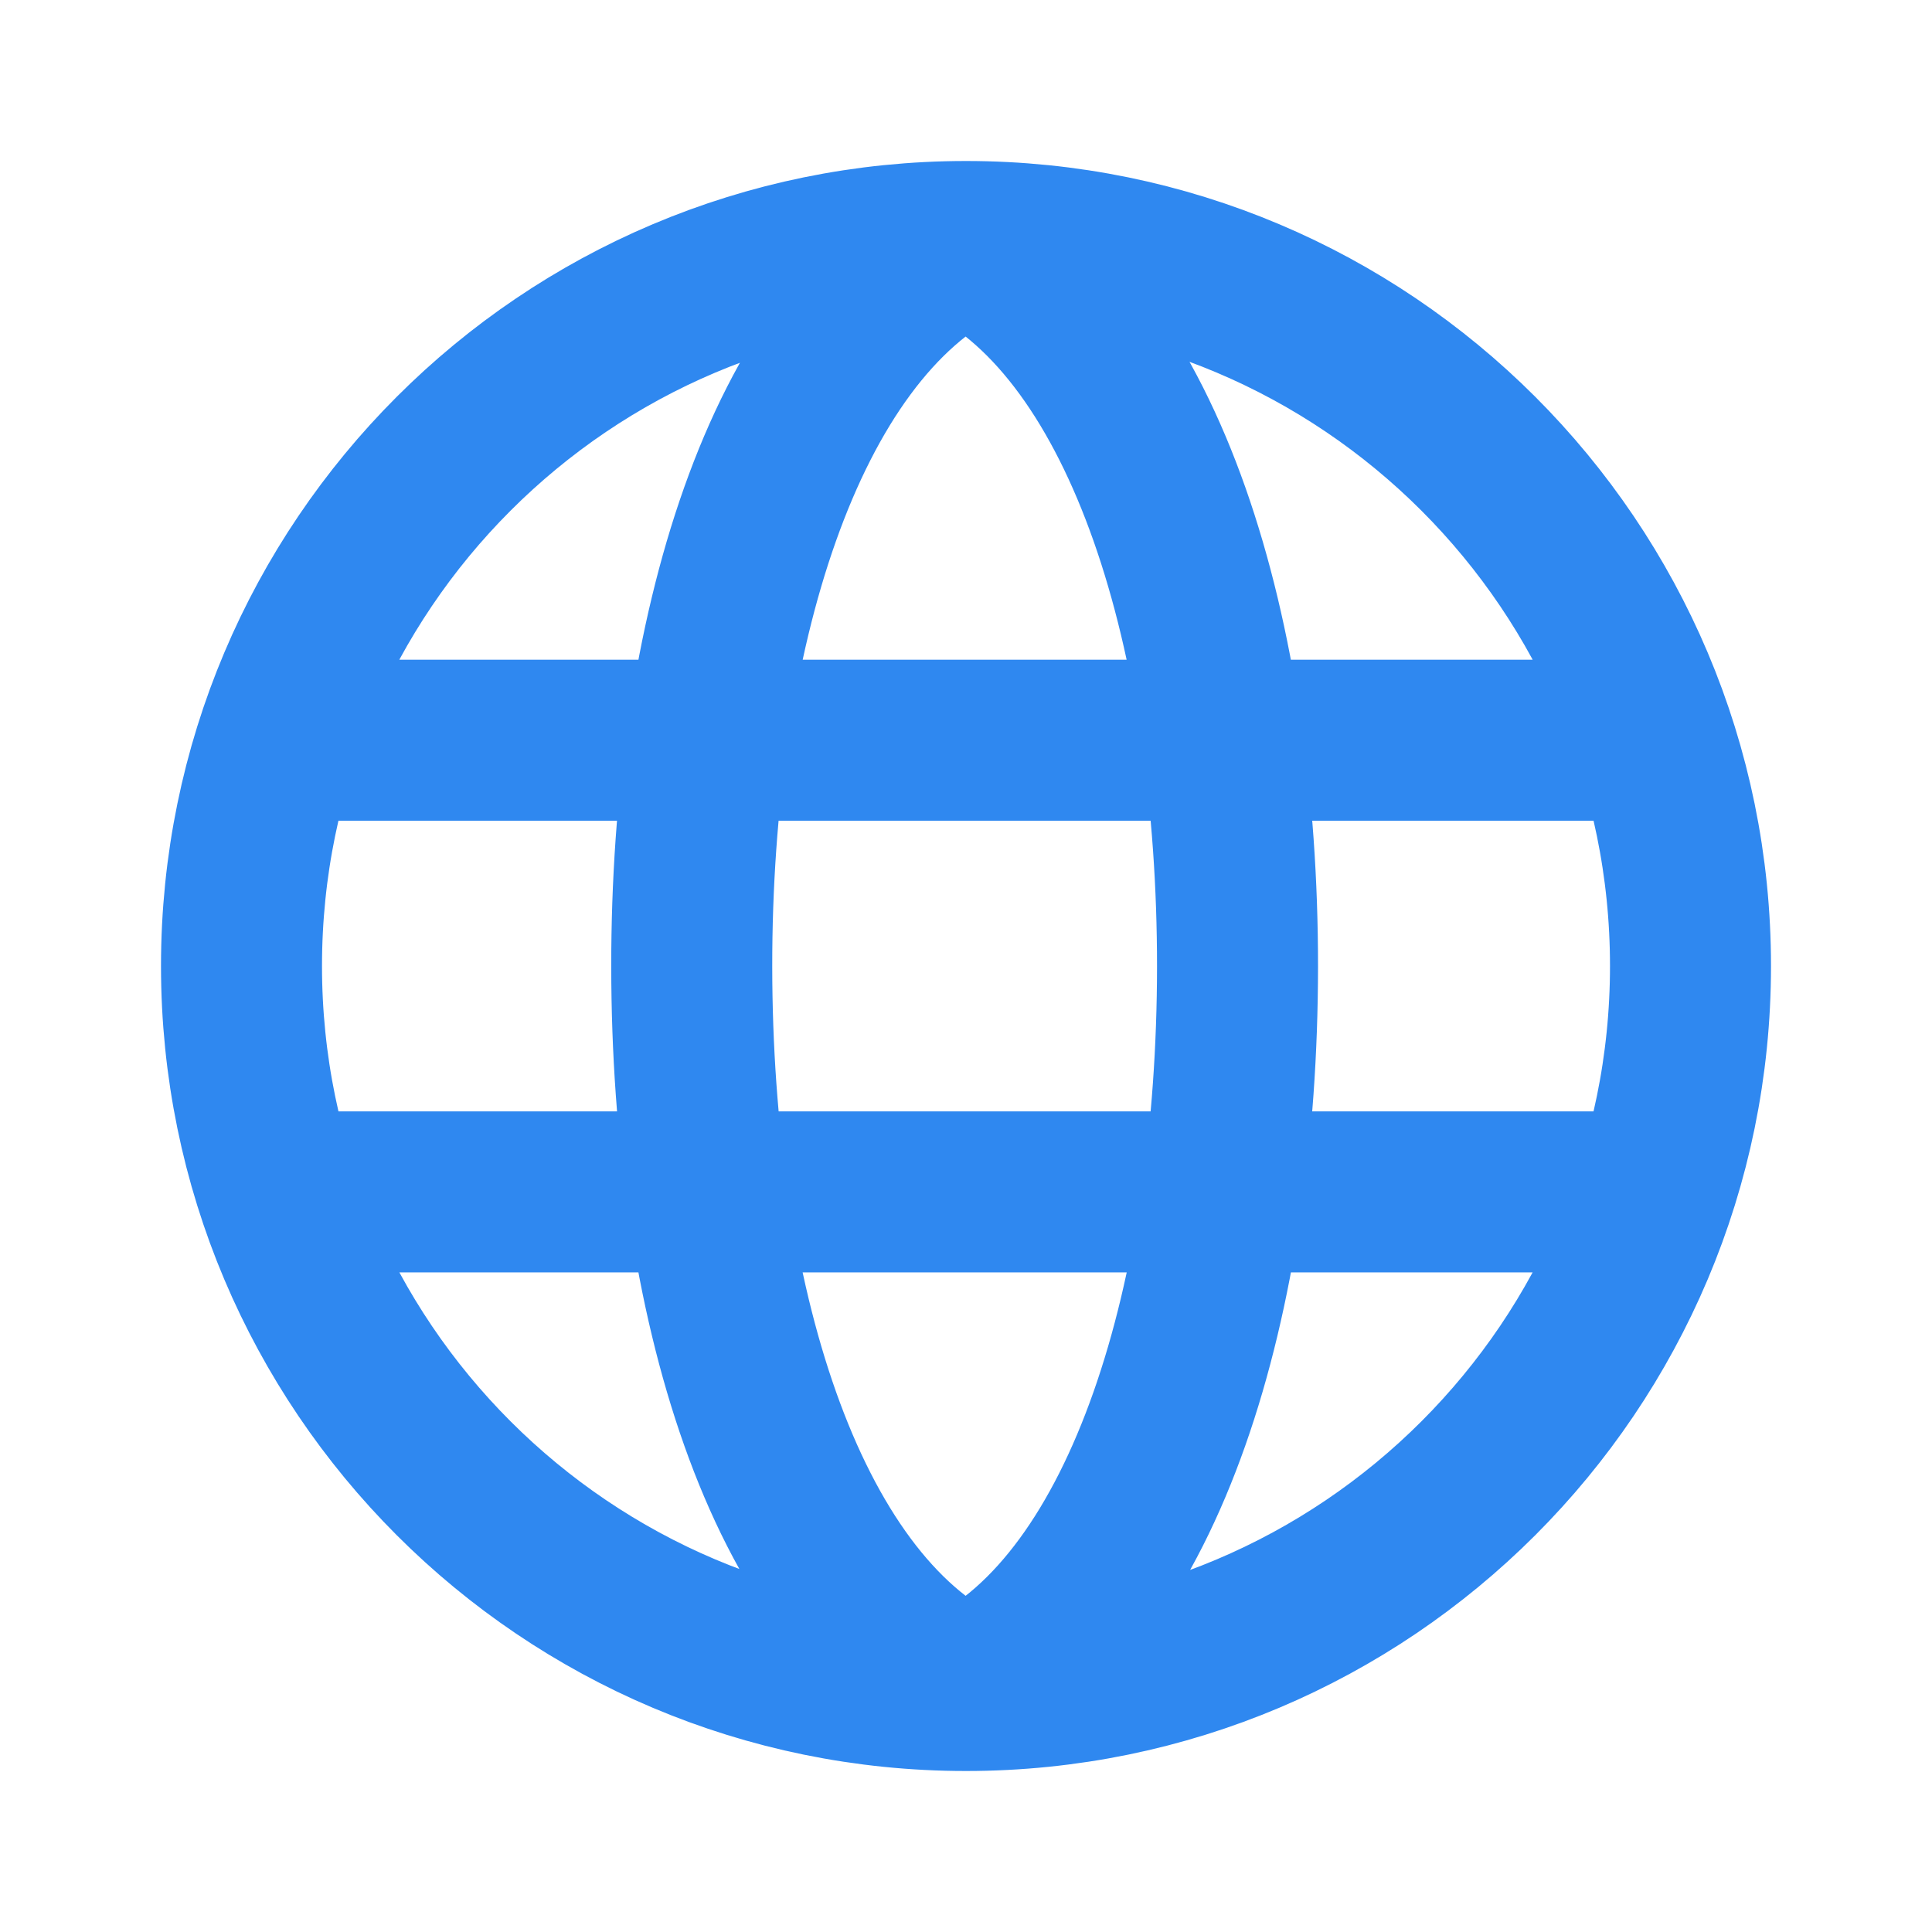
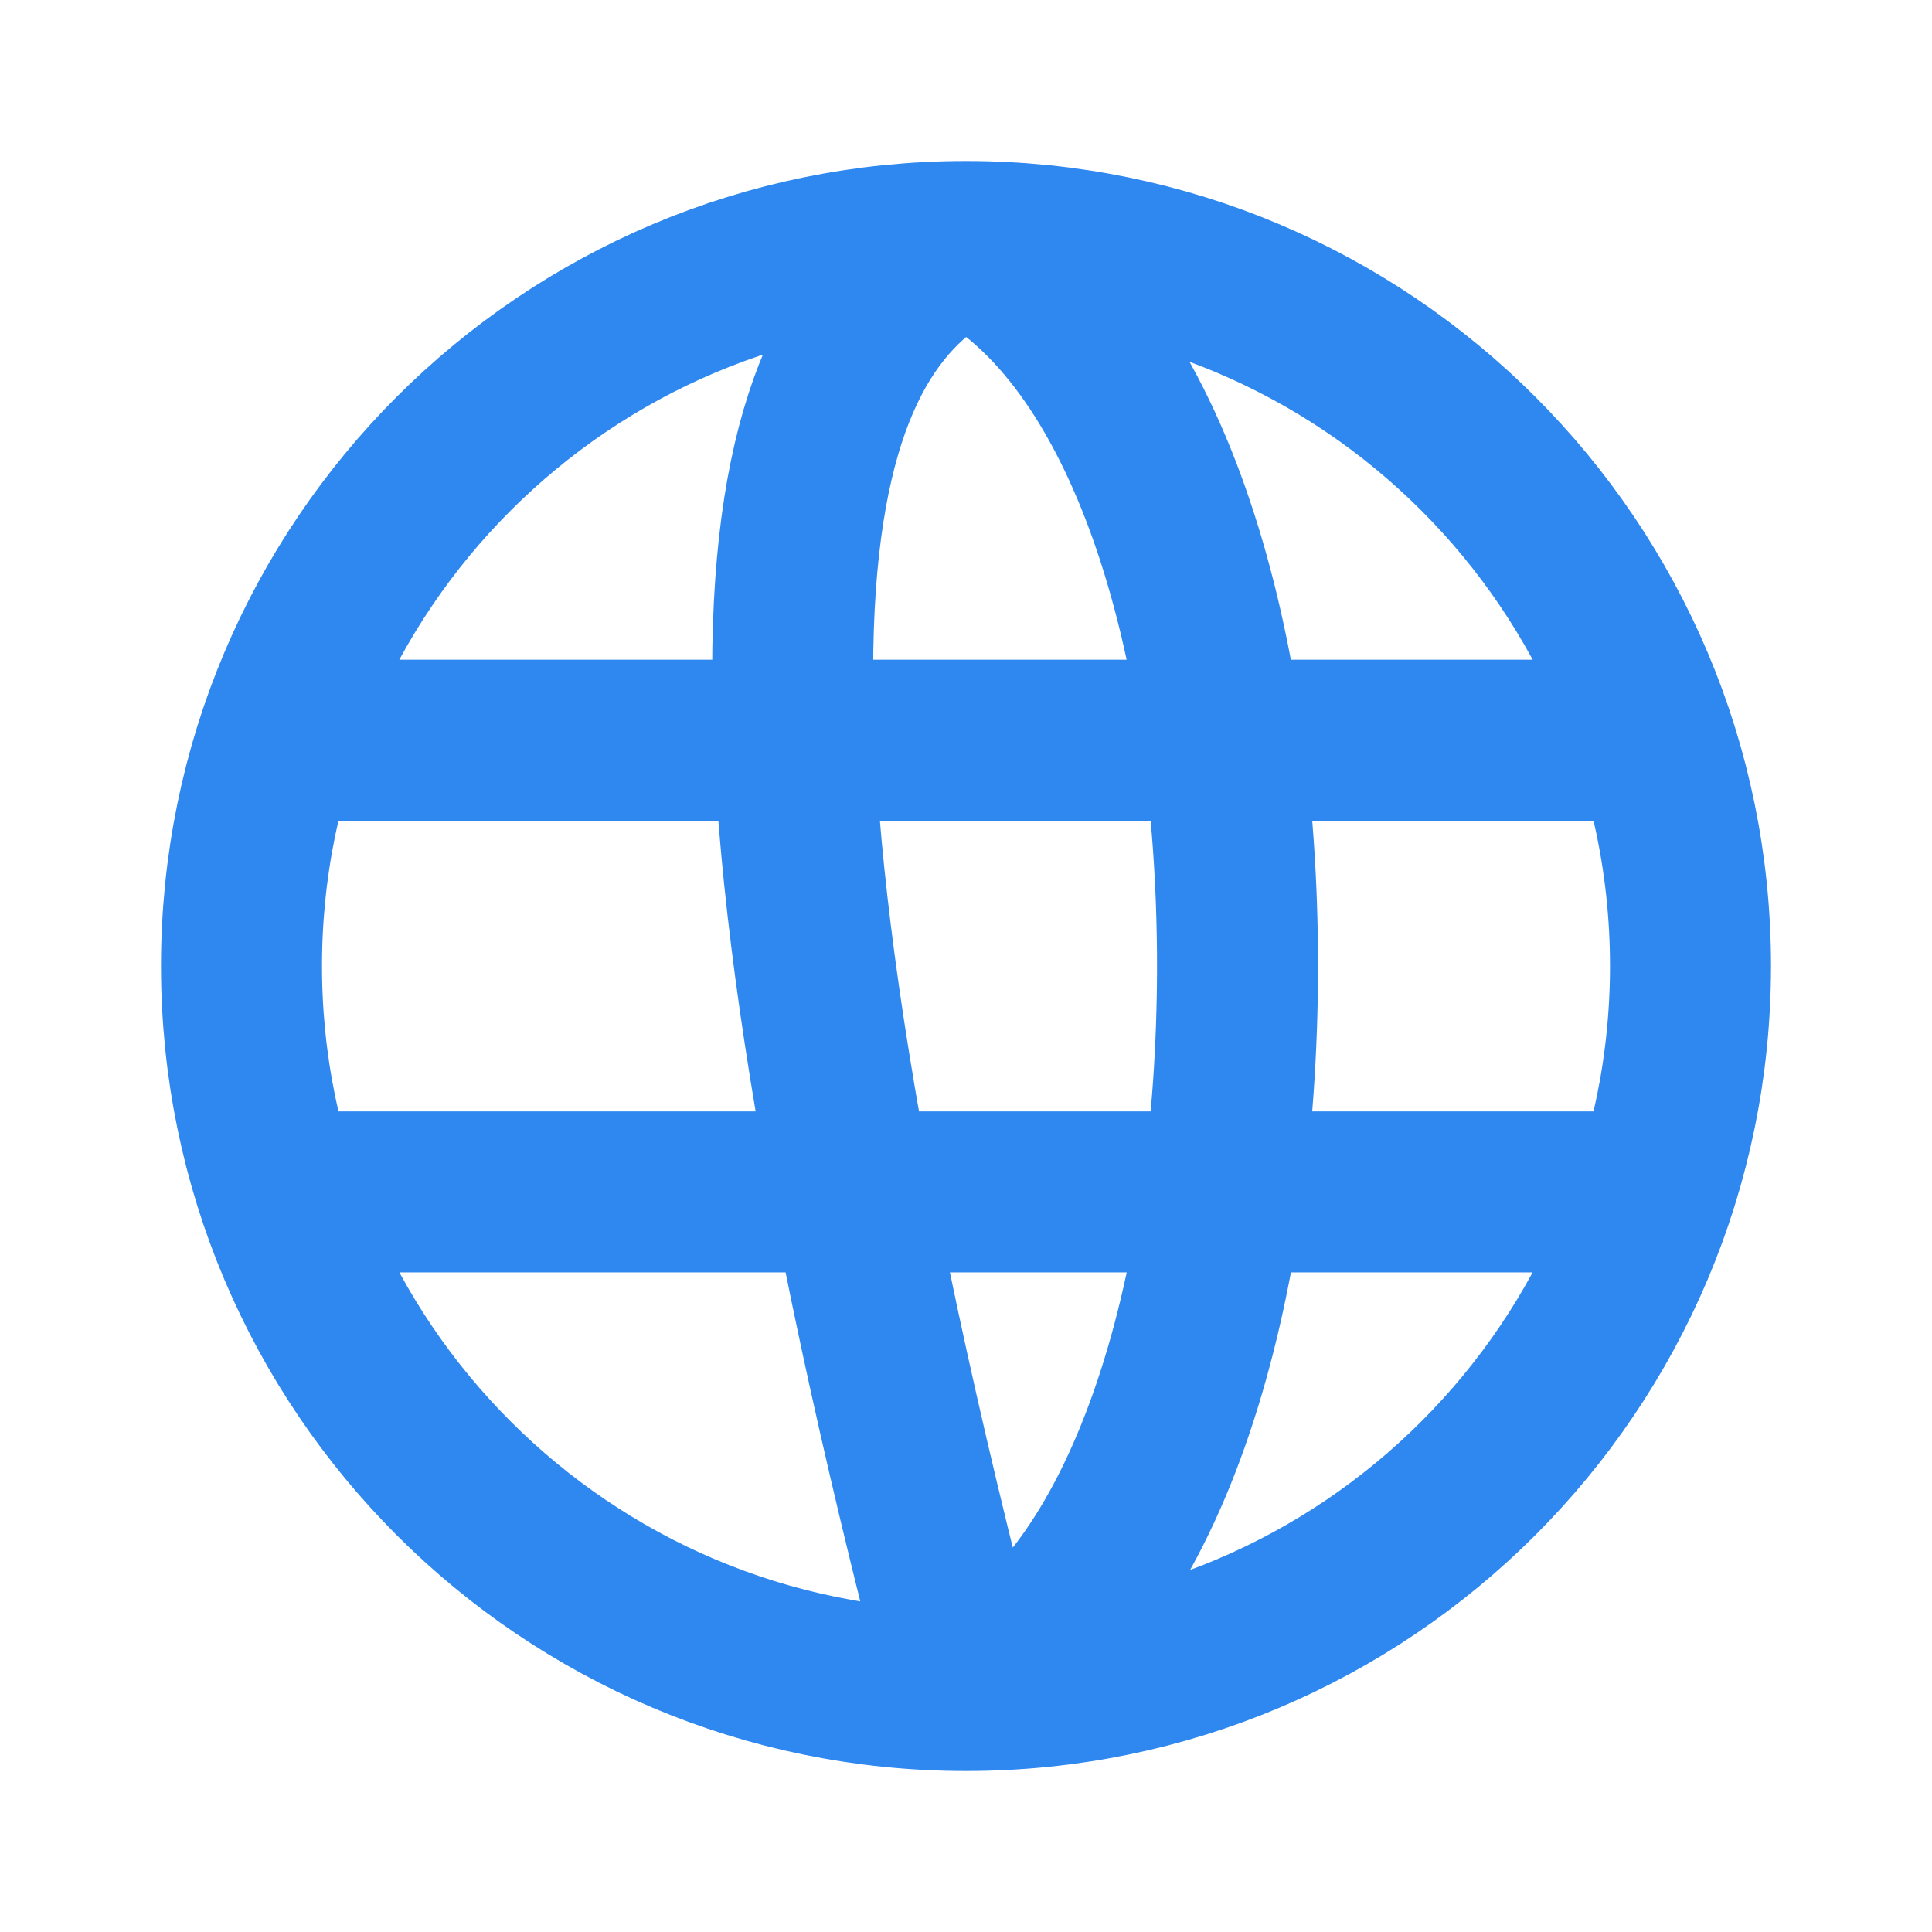
<svg xmlns="http://www.w3.org/2000/svg" width="24" height="24" viewBox="0 0 24 24" fill="none">
-   <path d="M12 21C16.971 21 21 16.971 21 12C21 7.029 16.971 3 12 3M12 21C7.029 21 3 16.971 3 12C3 7.029 7.029 3 12 3M12 21C9.723 19.892 8.596 16.108 8.593 12.009C8.59 7.909 9.723 4.126 12 3M12 21C14.242 19.892 15.37 16.108 15.373 12.009C15.375 7.909 14.242 4.126 12 3M20.182 9.195H3.818M20.182 14.806H3.818" stroke="#2F88F0" stroke-width="2" />
+   <path d="M12 21C16.971 21 21 16.971 21 12C21 7.029 16.971 3 12 3M12 21C7.029 21 3 16.971 3 12C3 7.029 7.029 3 12 3M12 21C8.59 7.909 9.723 4.126 12 3M12 21C14.242 19.892 15.37 16.108 15.373 12.009C15.375 7.909 14.242 4.126 12 3M20.182 9.195H3.818M20.182 14.806H3.818" stroke="#2F88F0" stroke-width="2" />
</svg>